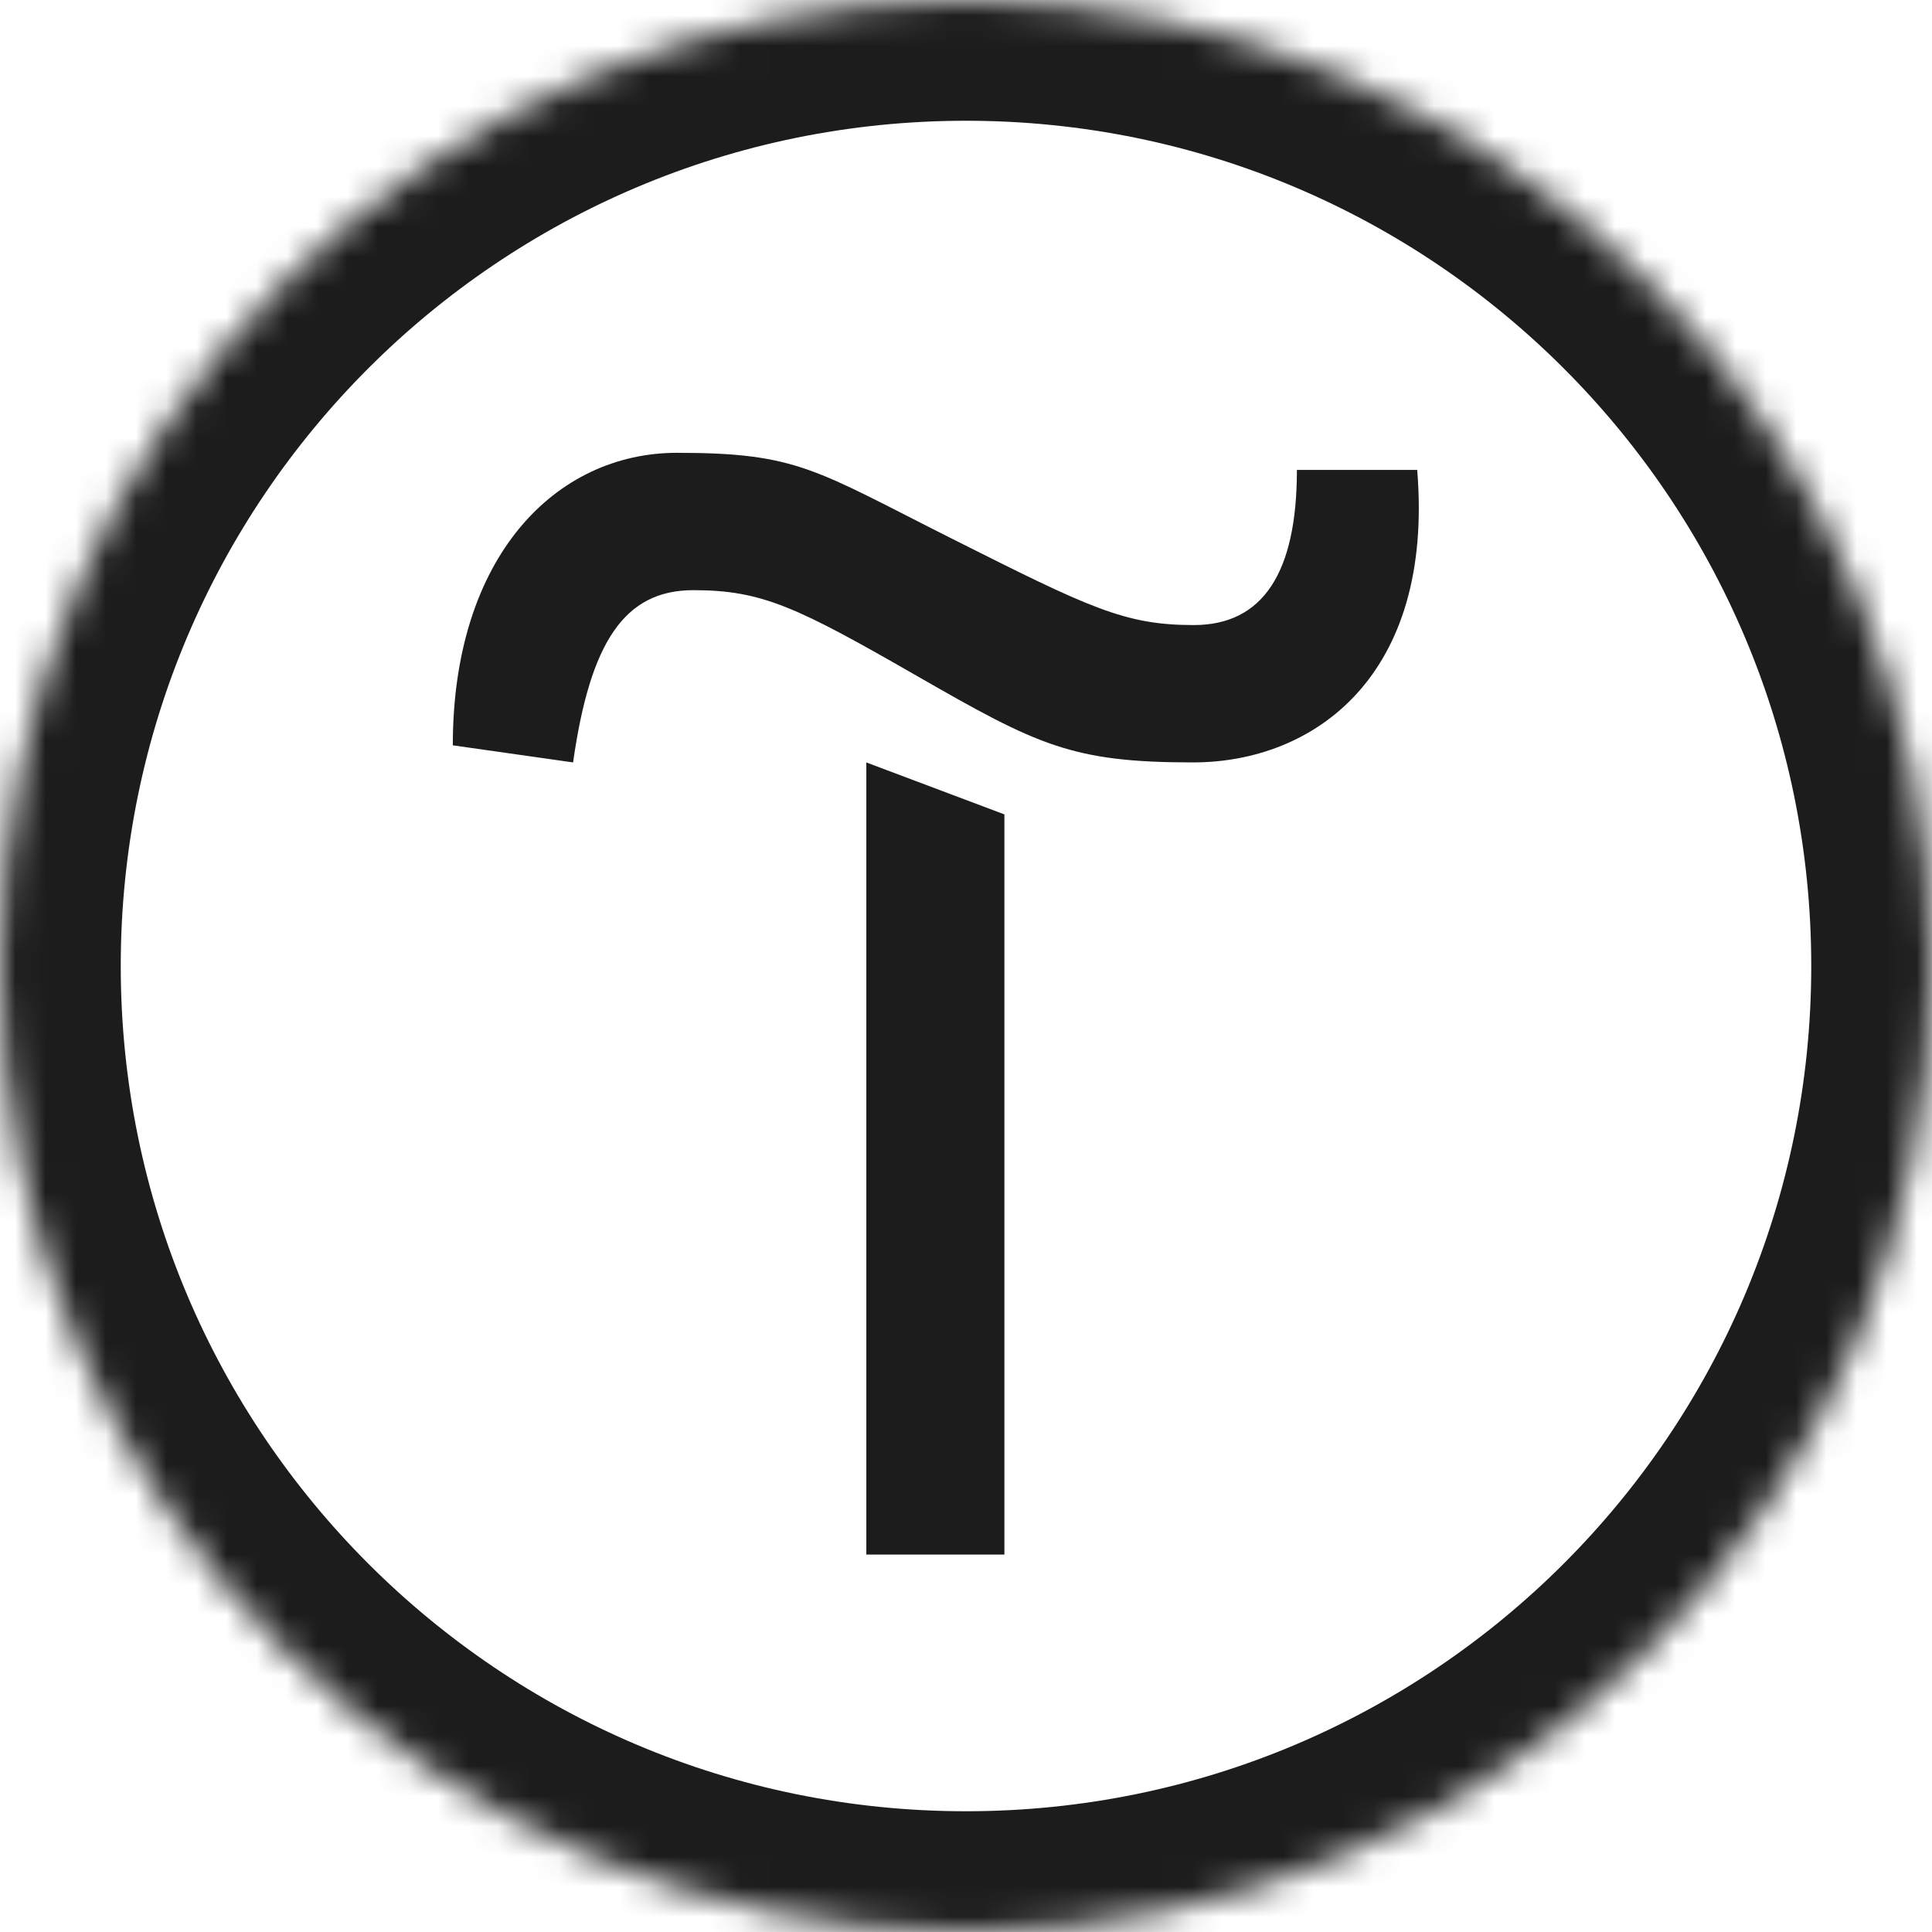
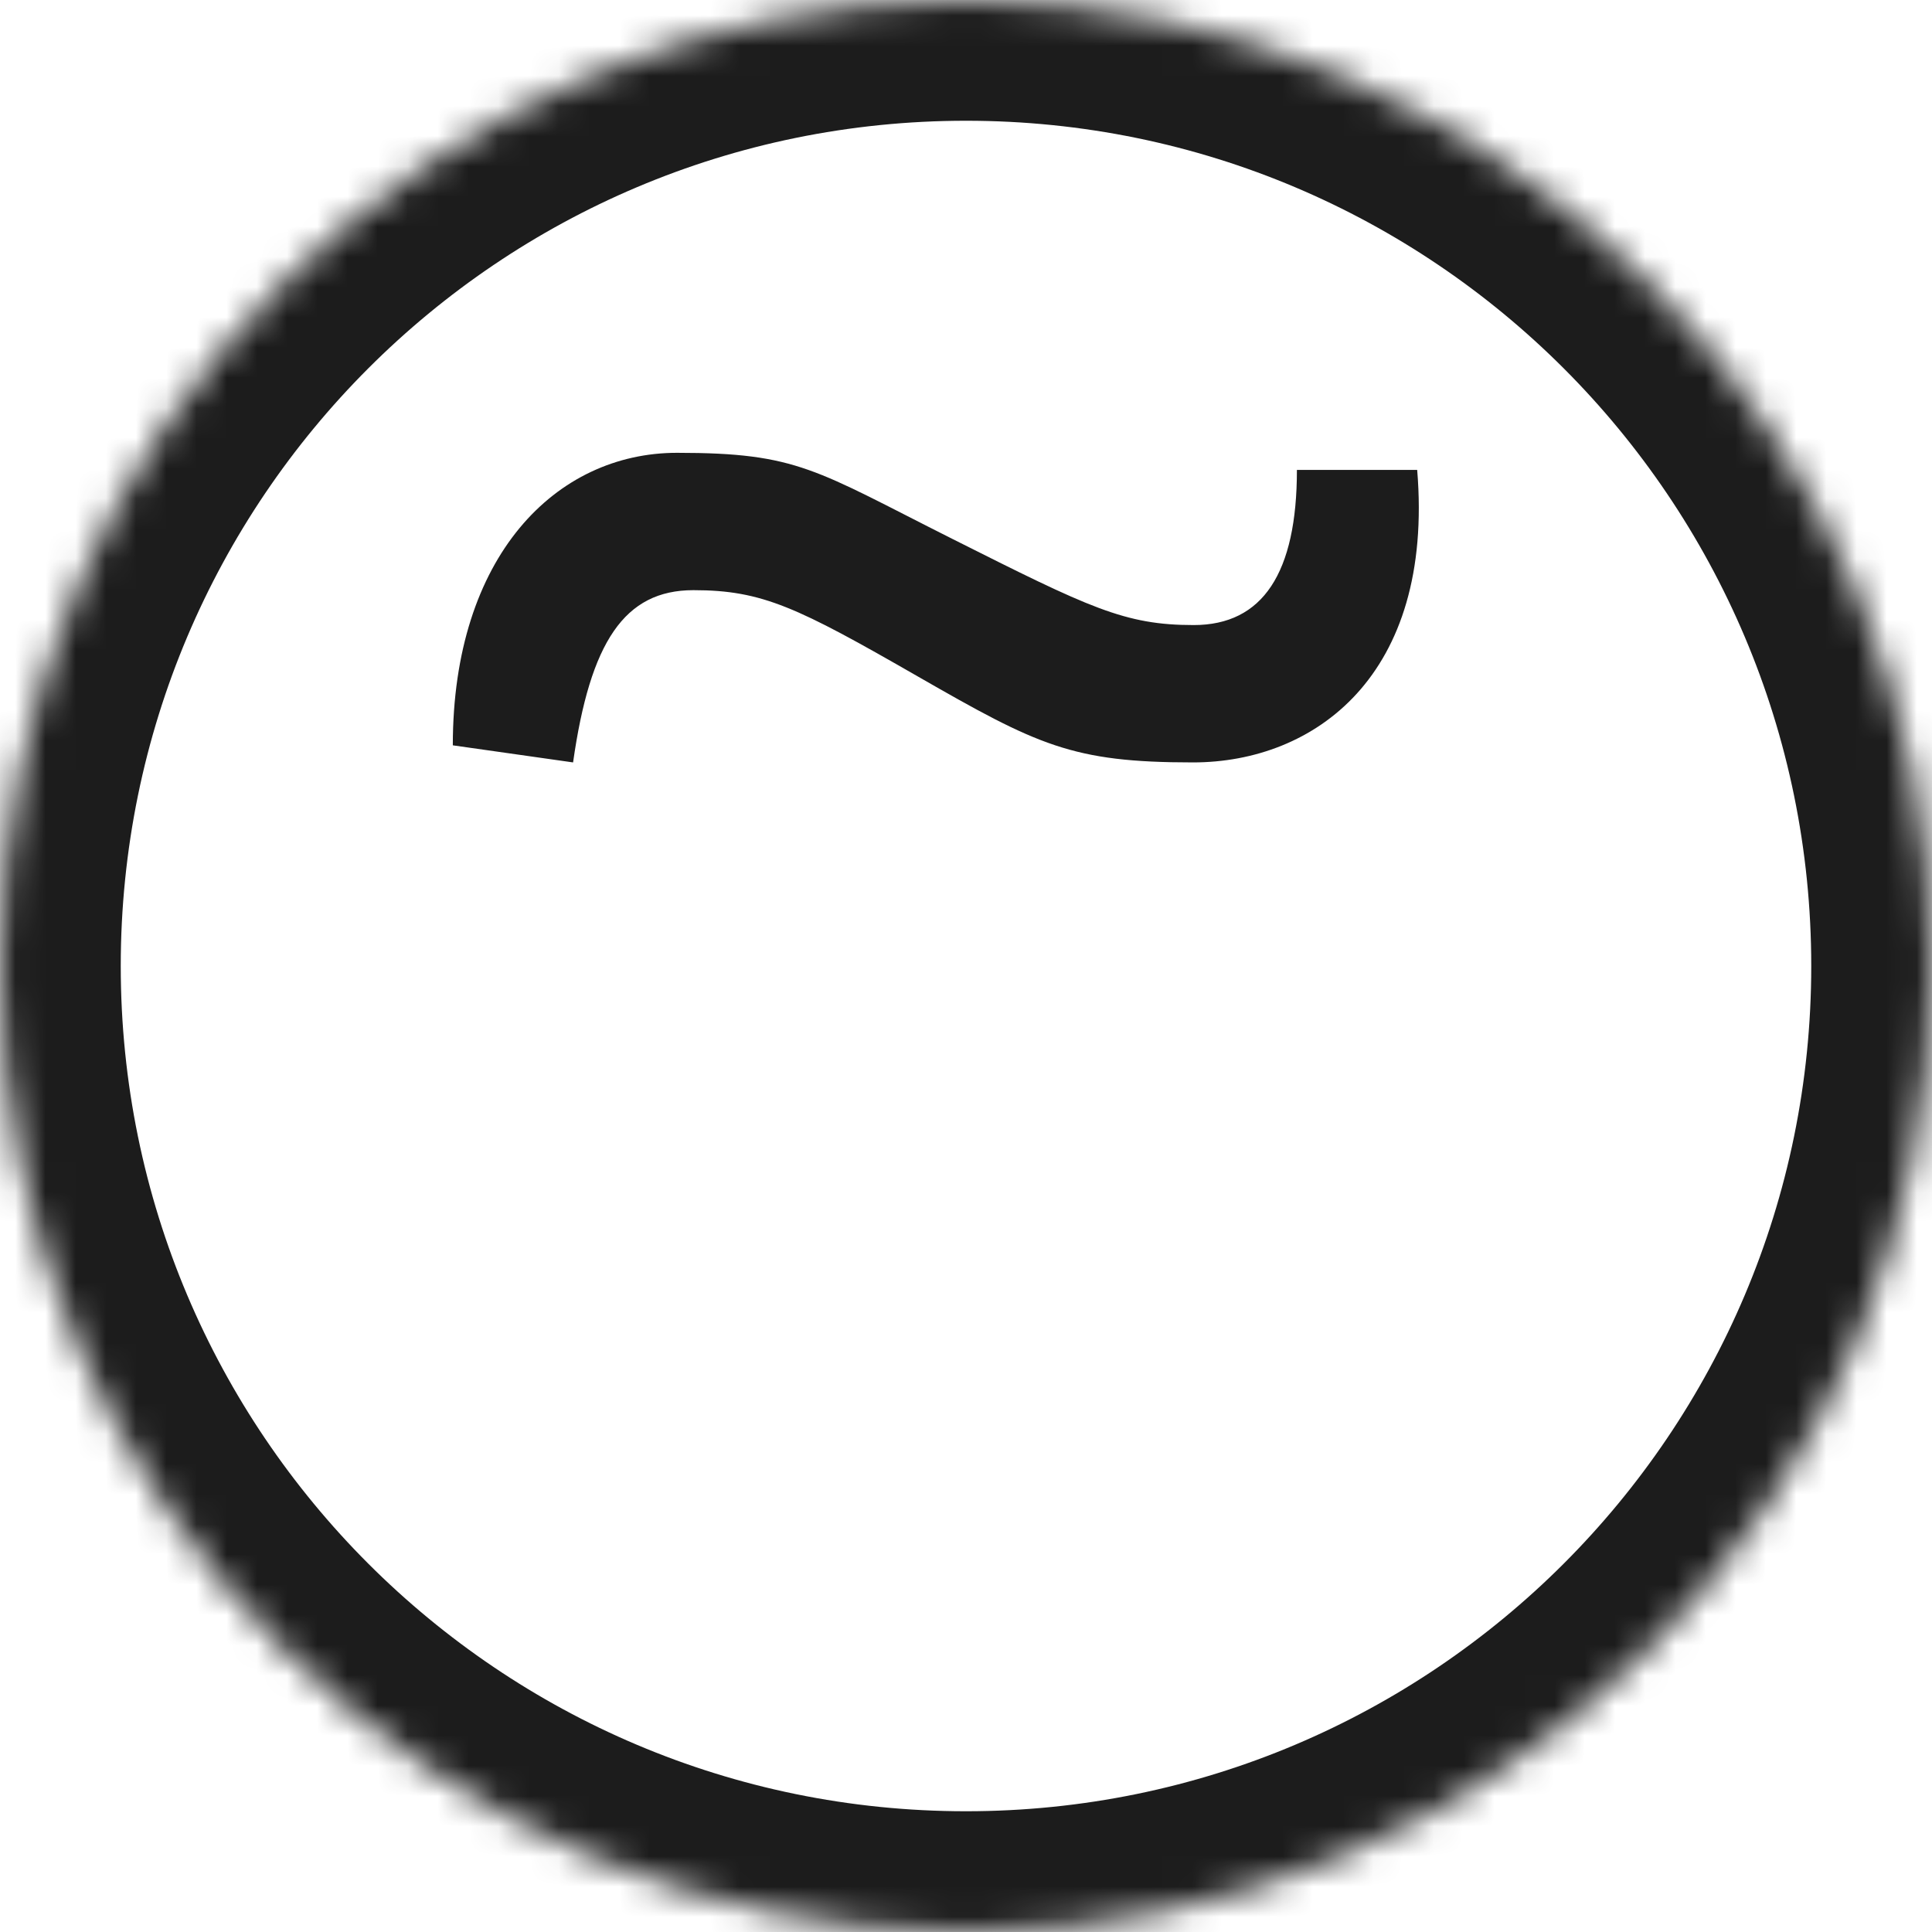
<svg xmlns="http://www.w3.org/2000/svg" width="64" height="64" viewBox="0 0 64 64" fill="none">
  <mask id="path-1-inside-1_502_1090" fill="white">
    <path d="M64 32C64 49.673 49.673 64 32 64C14.327 64 0 49.673 0 32C0 14.327 14.327 0 32 0C49.673 0 64 14.327 64 32Z" />
  </mask>
  <path d="M60 32C60 47.464 47.464 60 32 60V68C51.882 68 68 51.882 68 32H60ZM32 60C16.536 60 4 47.464 4 32H-4C-4 51.882 12.118 68 32 68V60ZM4 32C4 16.536 16.536 4 32 4V-4C12.118 -4 -4 12.118 -4 32H4ZM32 4C47.464 4 60 16.536 60 32H68C68 12.118 51.882 -4 32 -4V4Z" fill="#1C1C1C" mask="url(#path-1-inside-1_502_1090)" />
-   <path d="M33.272 26.978V51.497H28.698V25.257L33.272 26.978Z" fill="#1C1C1C" />
  <path d="M15 24.69C15 18.419 18.419 15 22.427 15C26.435 15 27 15.566 31.551 17.853C36.101 20.14 37.256 20.706 39.543 20.706C41.83 20.706 42.962 18.984 42.962 15.566H46.946C47.512 22.403 43.528 25.256 39.52 25.256C35.511 25.256 34.38 24.69 30.395 22.403C26.411 20.116 25.256 19.55 22.969 19.55C20.682 19.55 19.55 21.271 18.984 25.256L15 24.69Z" fill="#1C1C1C" />
</svg>